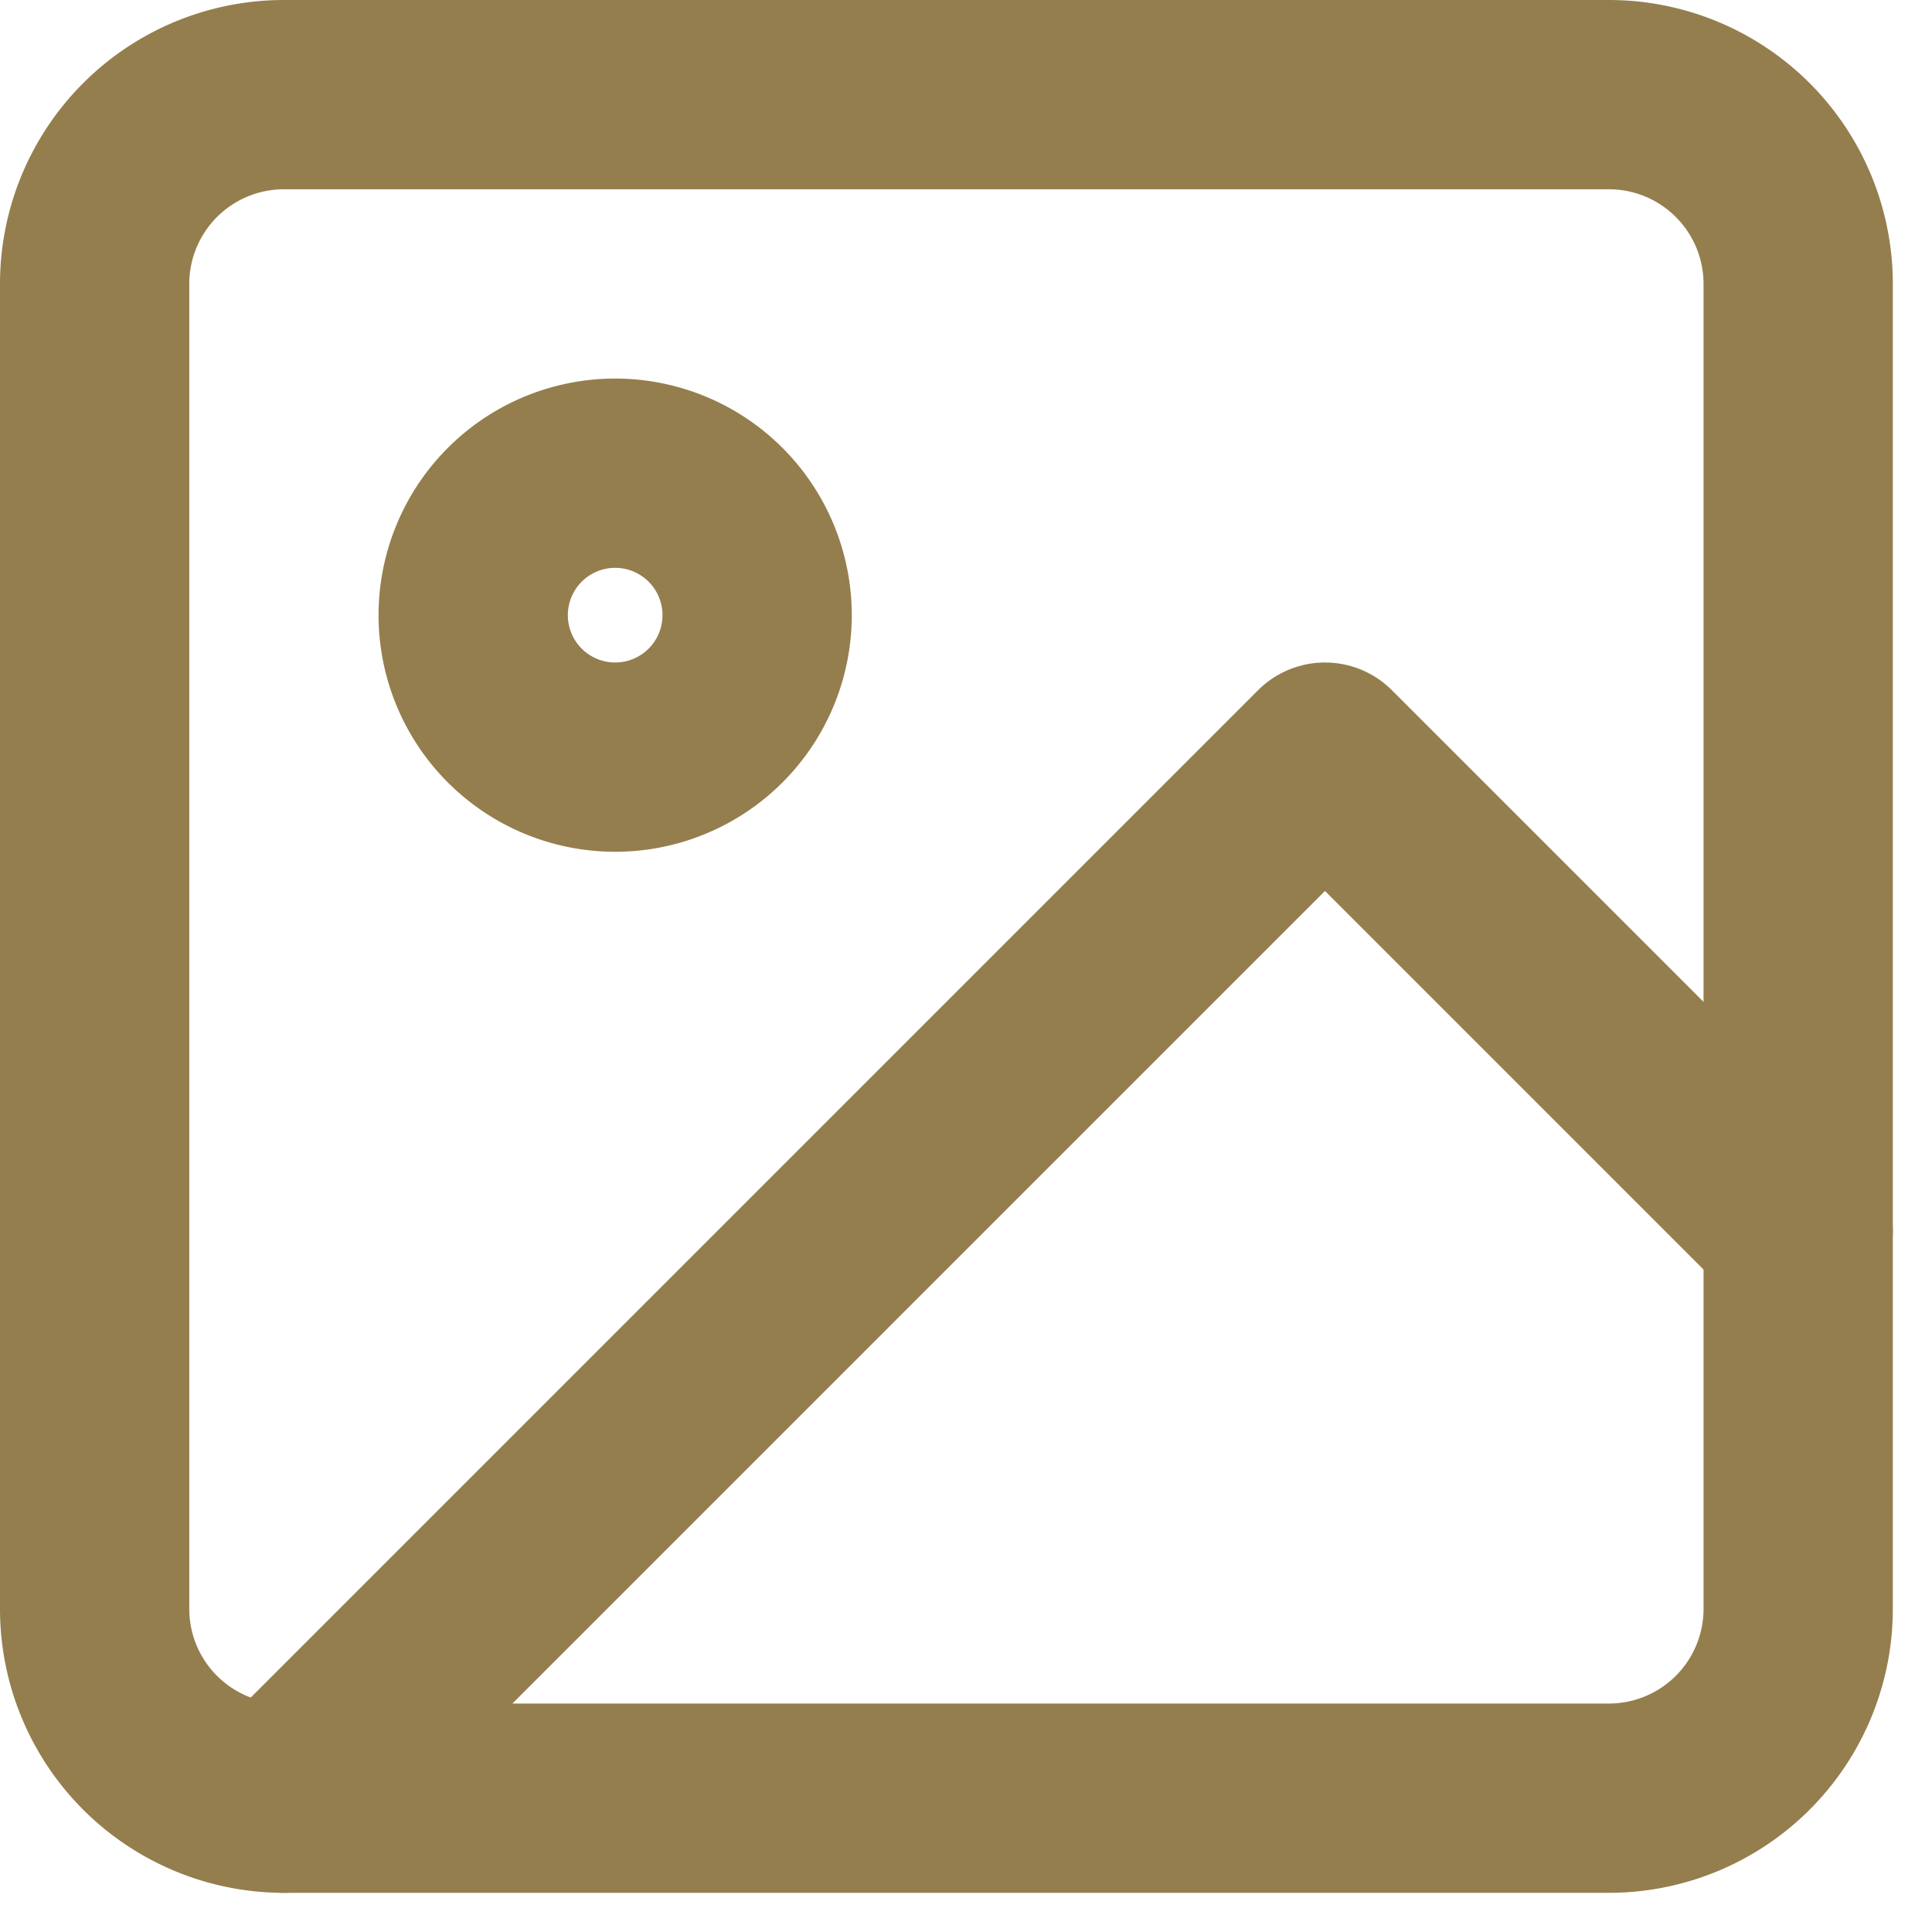
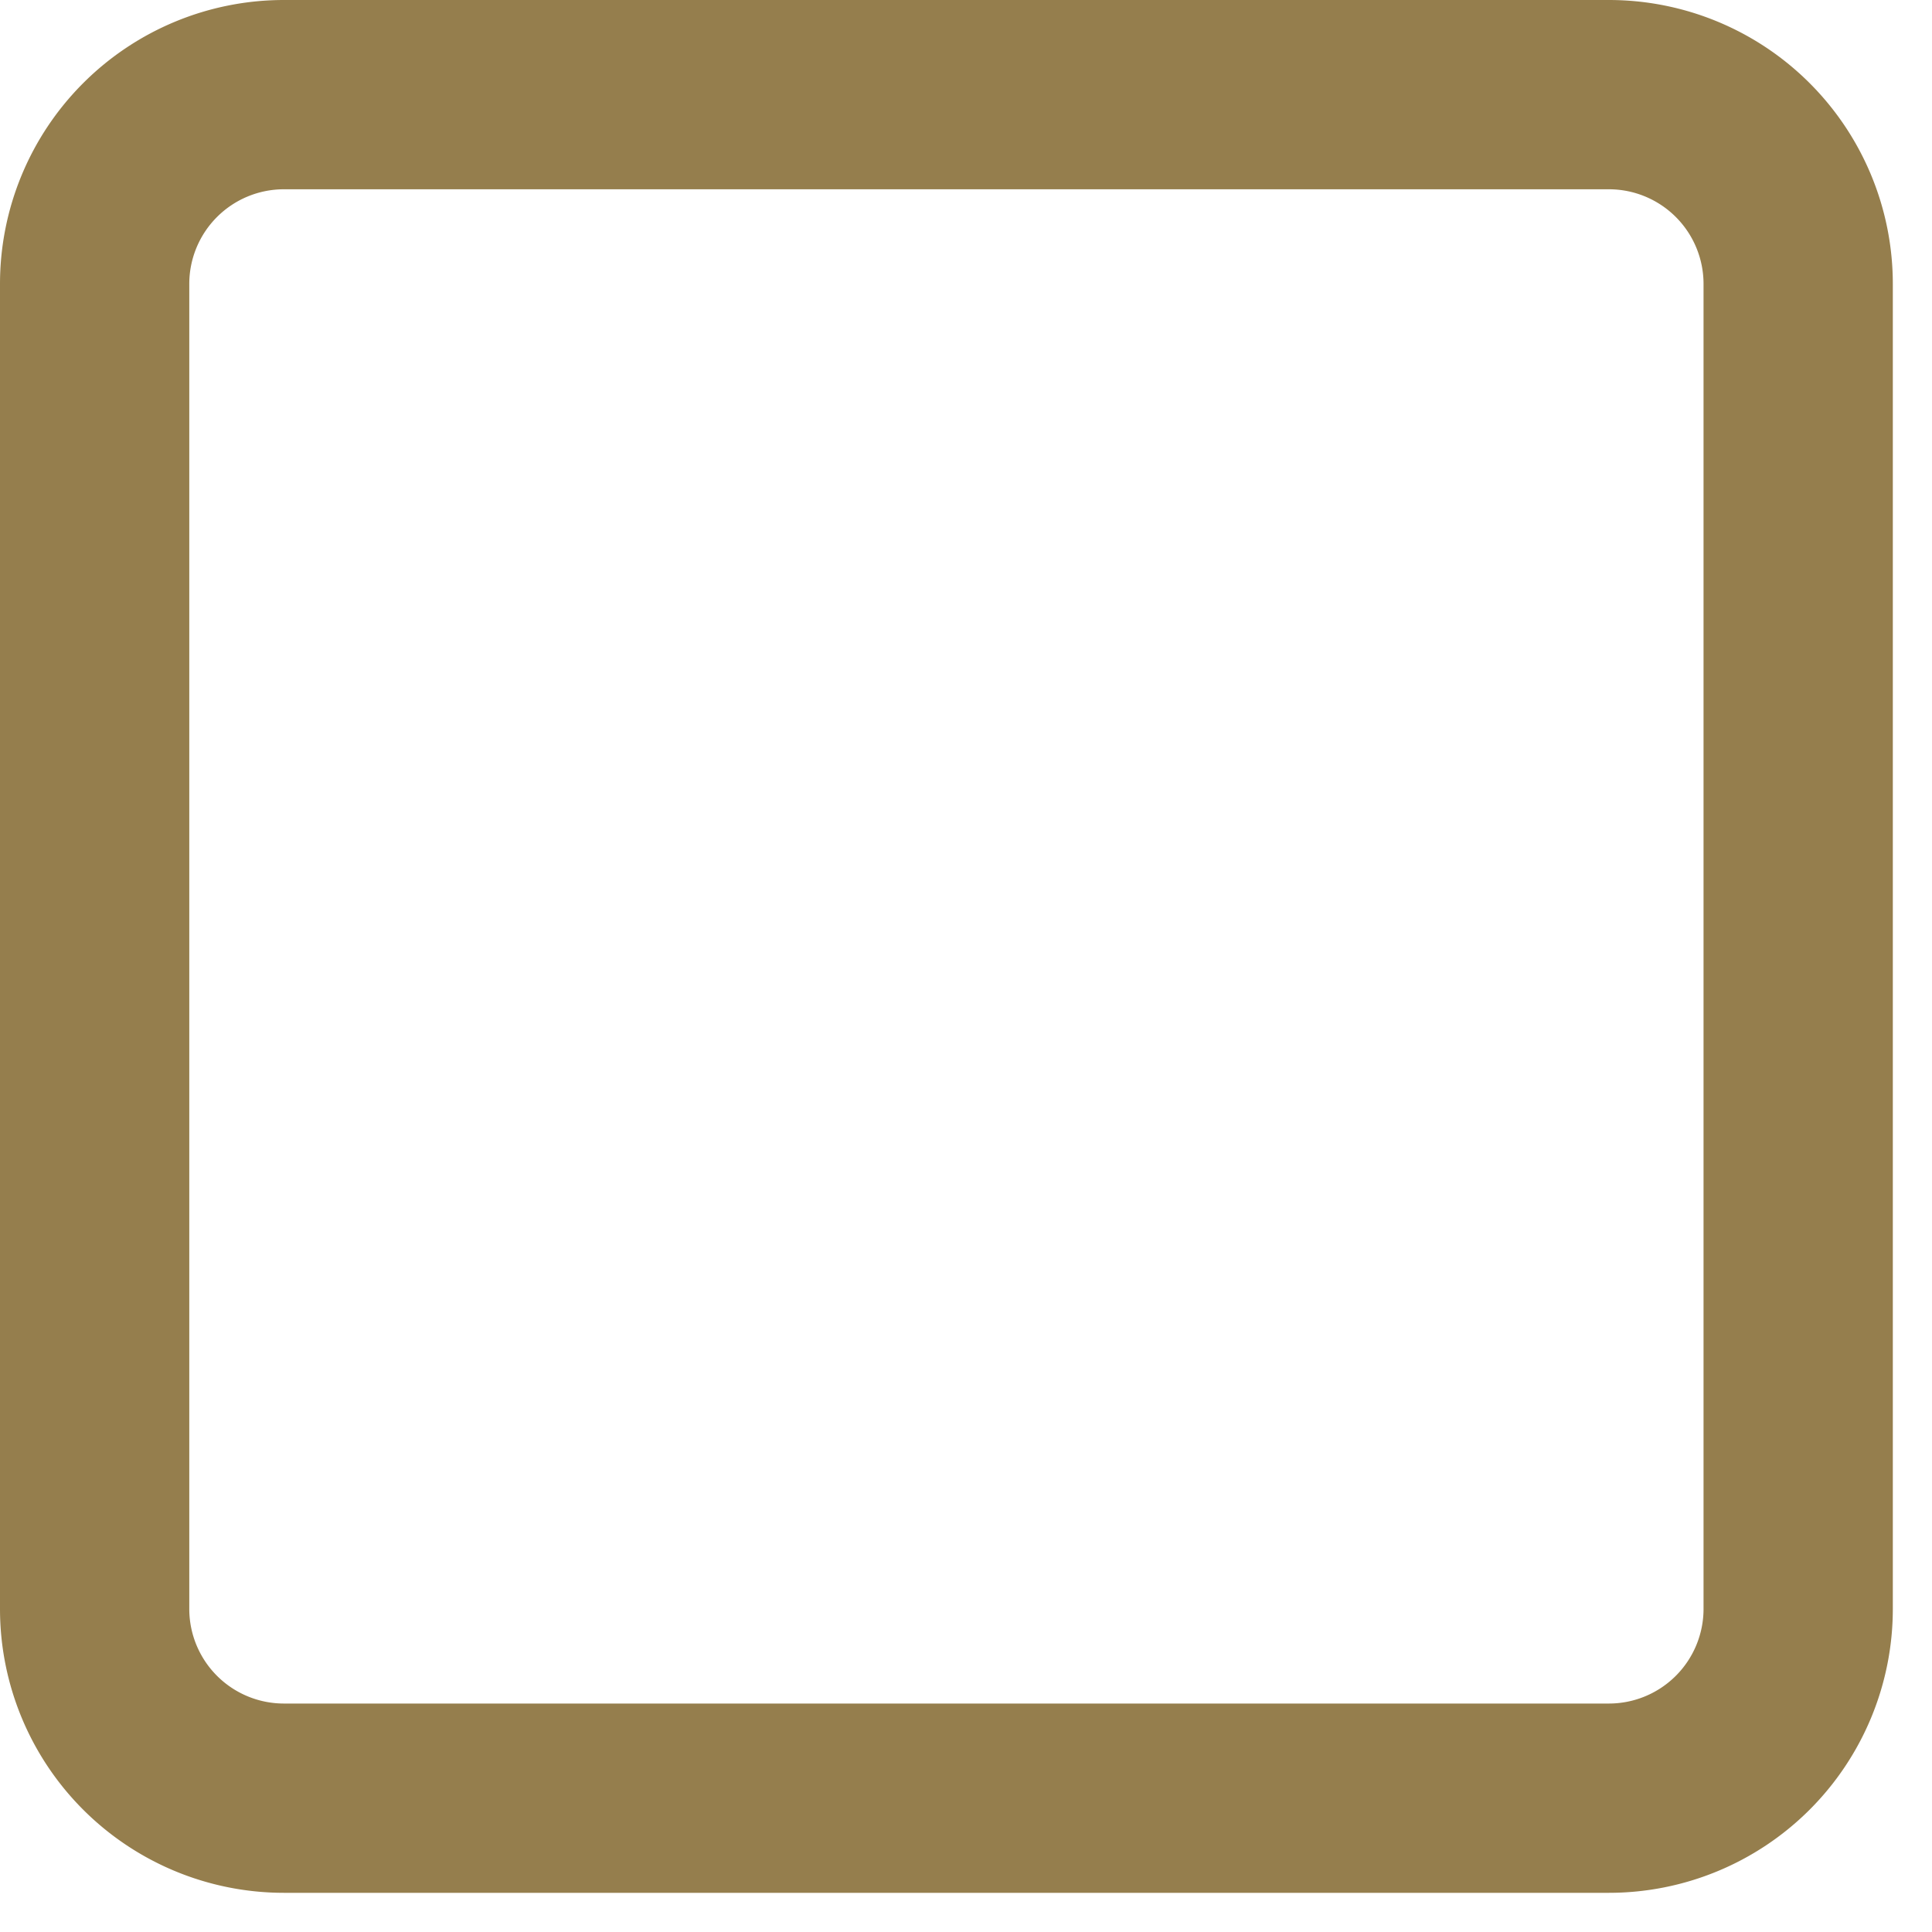
<svg xmlns="http://www.w3.org/2000/svg" width="30.621" height="30.621" viewBox="0 0 30.621 30.621">
  <g id="Icon_feather-image" data-name="Icon feather-image" transform="translate(-3 -3)">
    <path id="Path_578" data-name="Path 578" d="M7.5,4.5h21a3,3,0,0,1,3,3v21a3,3,0,0,1-3,3H7.5a3,3,0,0,1-3-3V7.5a3,3,0,0,1,3-3Z" fill="none" stroke="#957e4d" stroke-linecap="round" stroke-linejoin="round" stroke-width="3" />
-     <path id="Path_579" data-name="Path 579" d="M15,12.75a2.25,2.25,0,1,1-2.25-2.25A2.25,2.25,0,0,1,15,12.75Z" fill="none" stroke="#957e4d" stroke-linecap="round" stroke-linejoin="round" stroke-width="3" />
-     <path id="Path_580" data-name="Path 580" d="M31.5,22.5,24,15,7.5,31.5" fill="none" stroke="#957e4d" stroke-linecap="round" stroke-linejoin="round" stroke-width="3" />
  </g>
</svg>